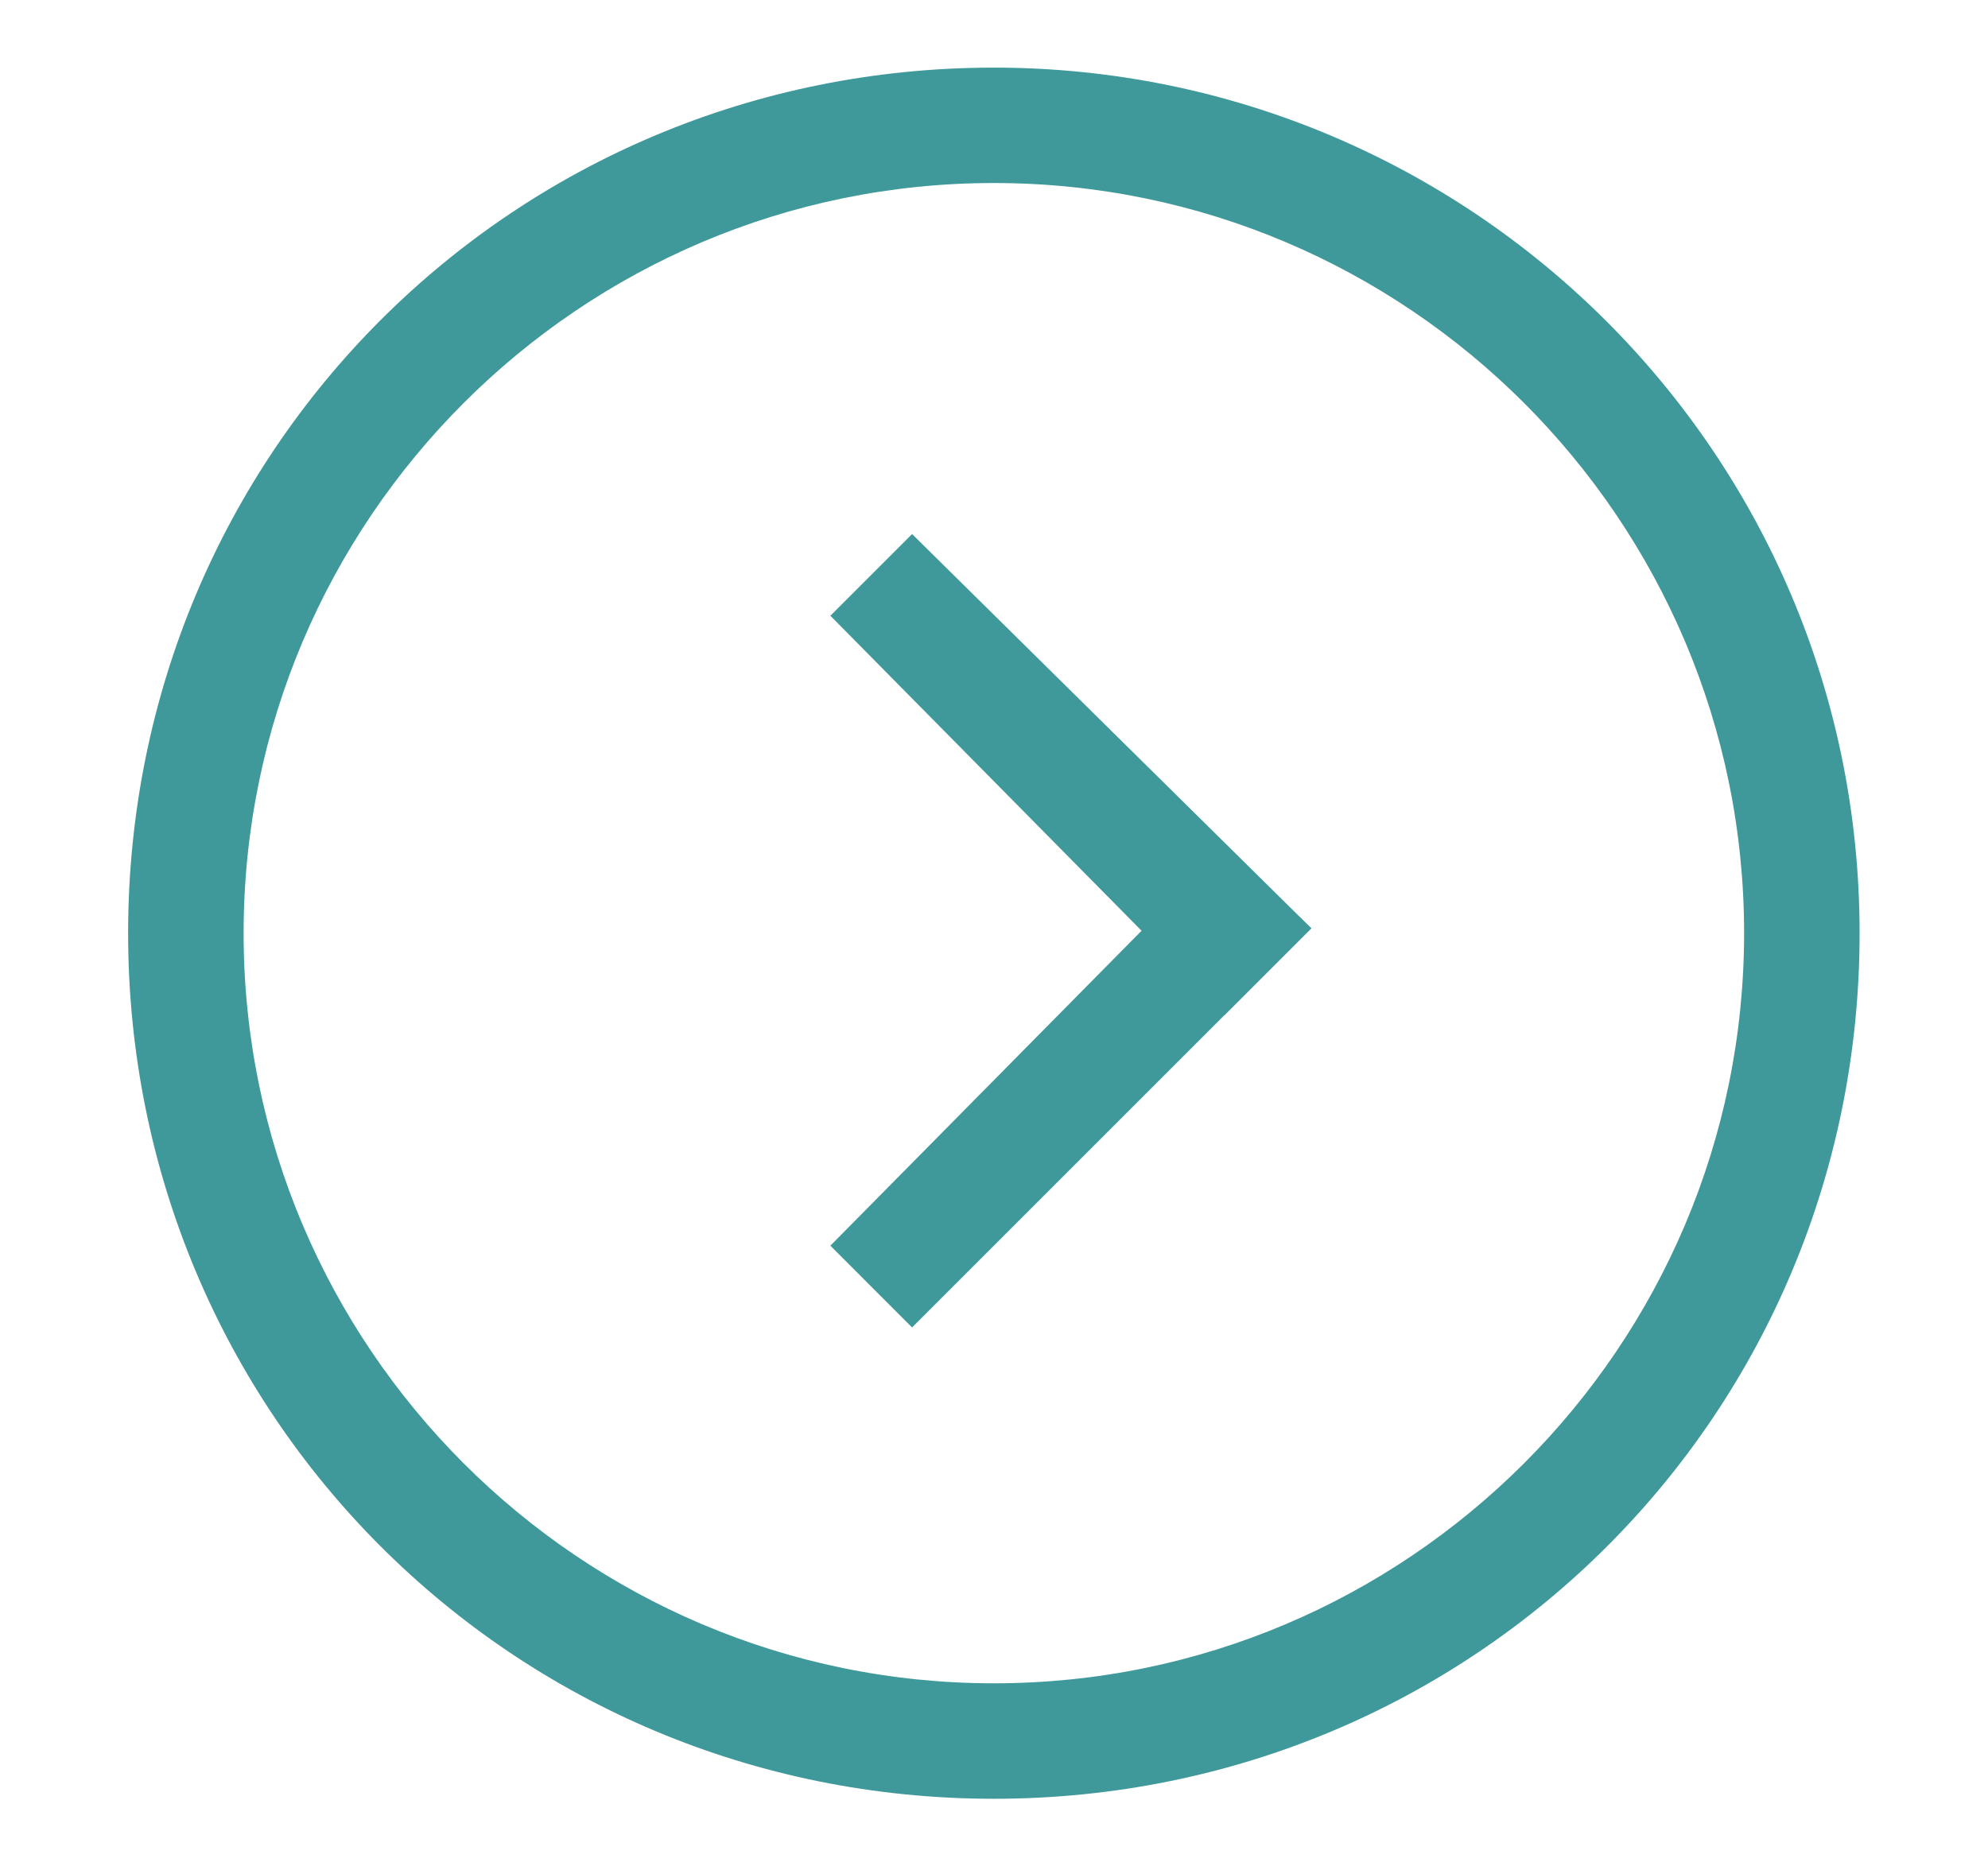
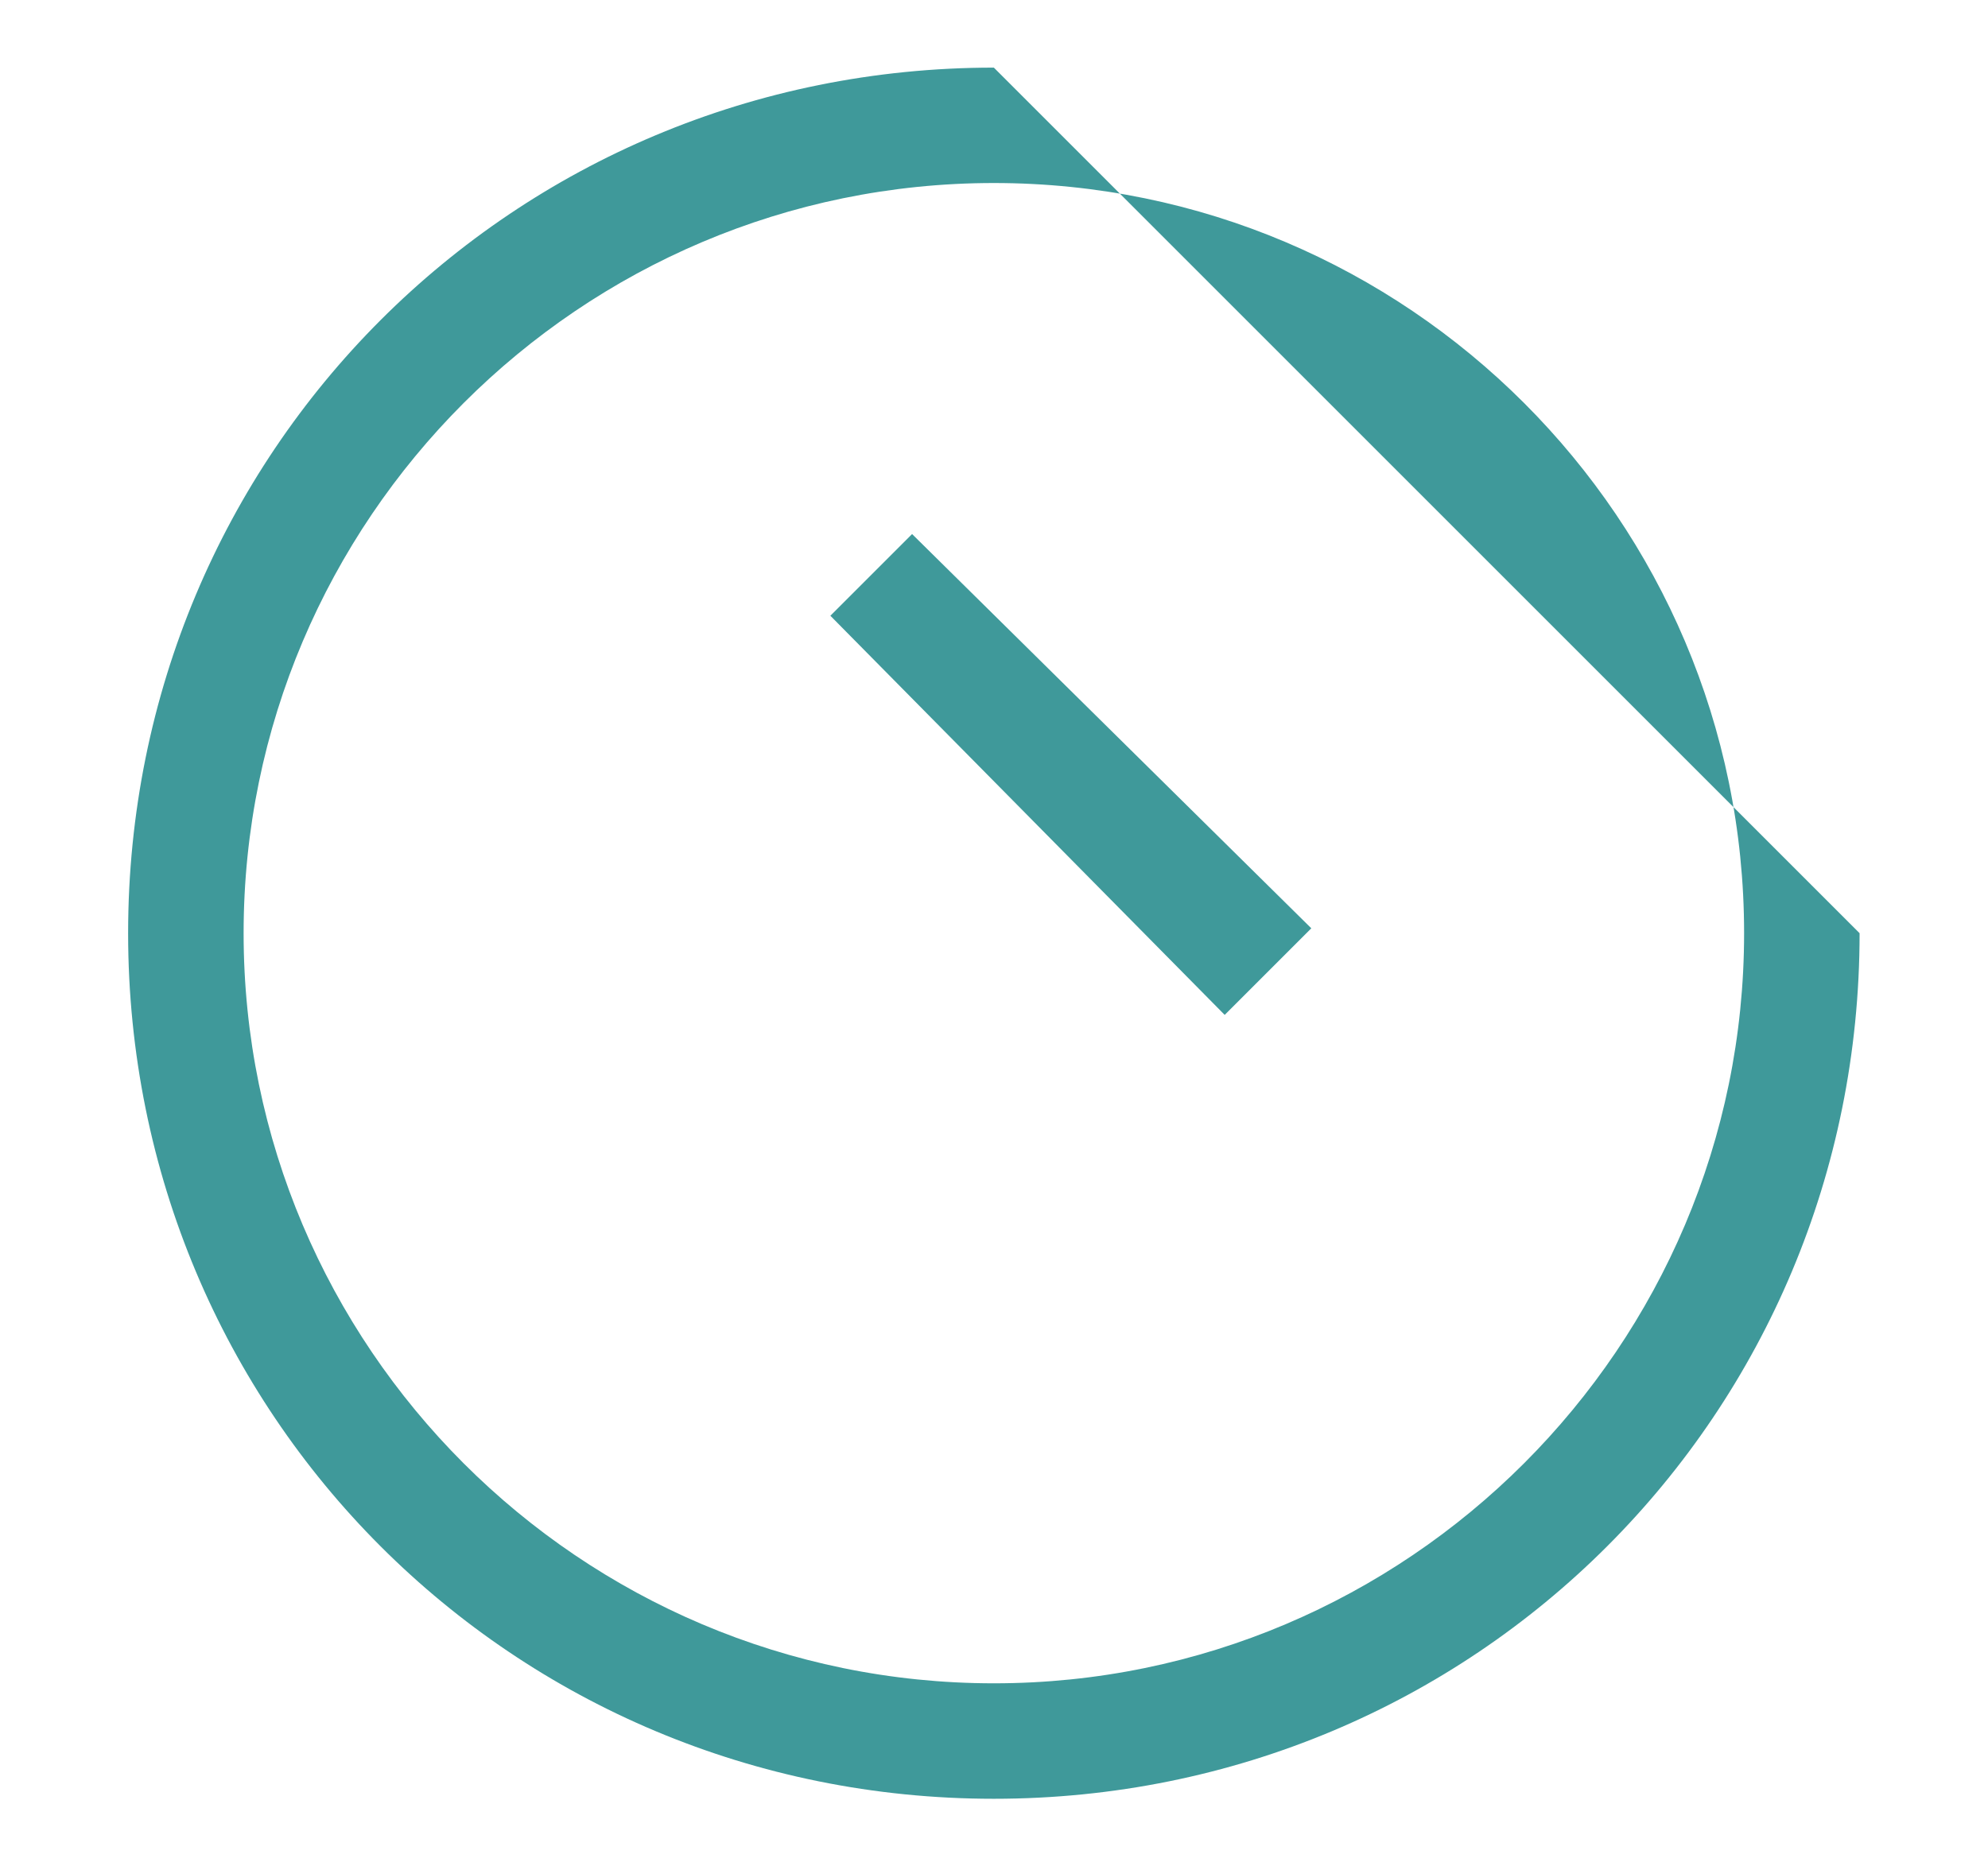
<svg xmlns="http://www.w3.org/2000/svg" id="Layer_1" x="0px" y="0px" viewBox="0 0 2754.2 2586" style="enable-background:new 0 0 2754.2 2586;" xml:space="preserve">
  <style type="text/css"> .st0{fill:#3F999A;} </style>
  <g>
-     <path class="st0" d="M1376.9,2332.5c-573,0-1039.4-466.4-1039.4-1039.4S803.9,253.6,1376.9,253.6S2416.3,720,2416.3,1293 S1949.9,2332.5,1376.9,2332.5z M1376.9,93.7c-666.3,0-1199.4,533-1199.4,1199.4s533,1199.4,1199.4,1199.4s1199.4-533,1199.4-1199.4 S2036.5,93.7,1376.9,93.7z" />
+     <path class="st0" d="M1376.9,2332.5c-573,0-1039.4-466.4-1039.4-1039.4S803.9,253.6,1376.9,253.6S2416.3,720,2416.3,1293 S1949.9,2332.5,1376.9,2332.5z M1376.9,93.7c-666.3,0-1199.4,533-1199.4,1199.4s533,1199.4,1199.4,1199.4s1199.4-533,1199.4-1199.4 z" />
    <polyline class="st0" points="1150.4,853.2 1696.7,1406.3 1816.7,1286.3 1263.6,740 " />
-     <polyline class="st0" points="1263.6,1839.4 1816.7,1286.3 1696.7,1173.1 1150.4,1726.1 " />
  </g>
</svg>